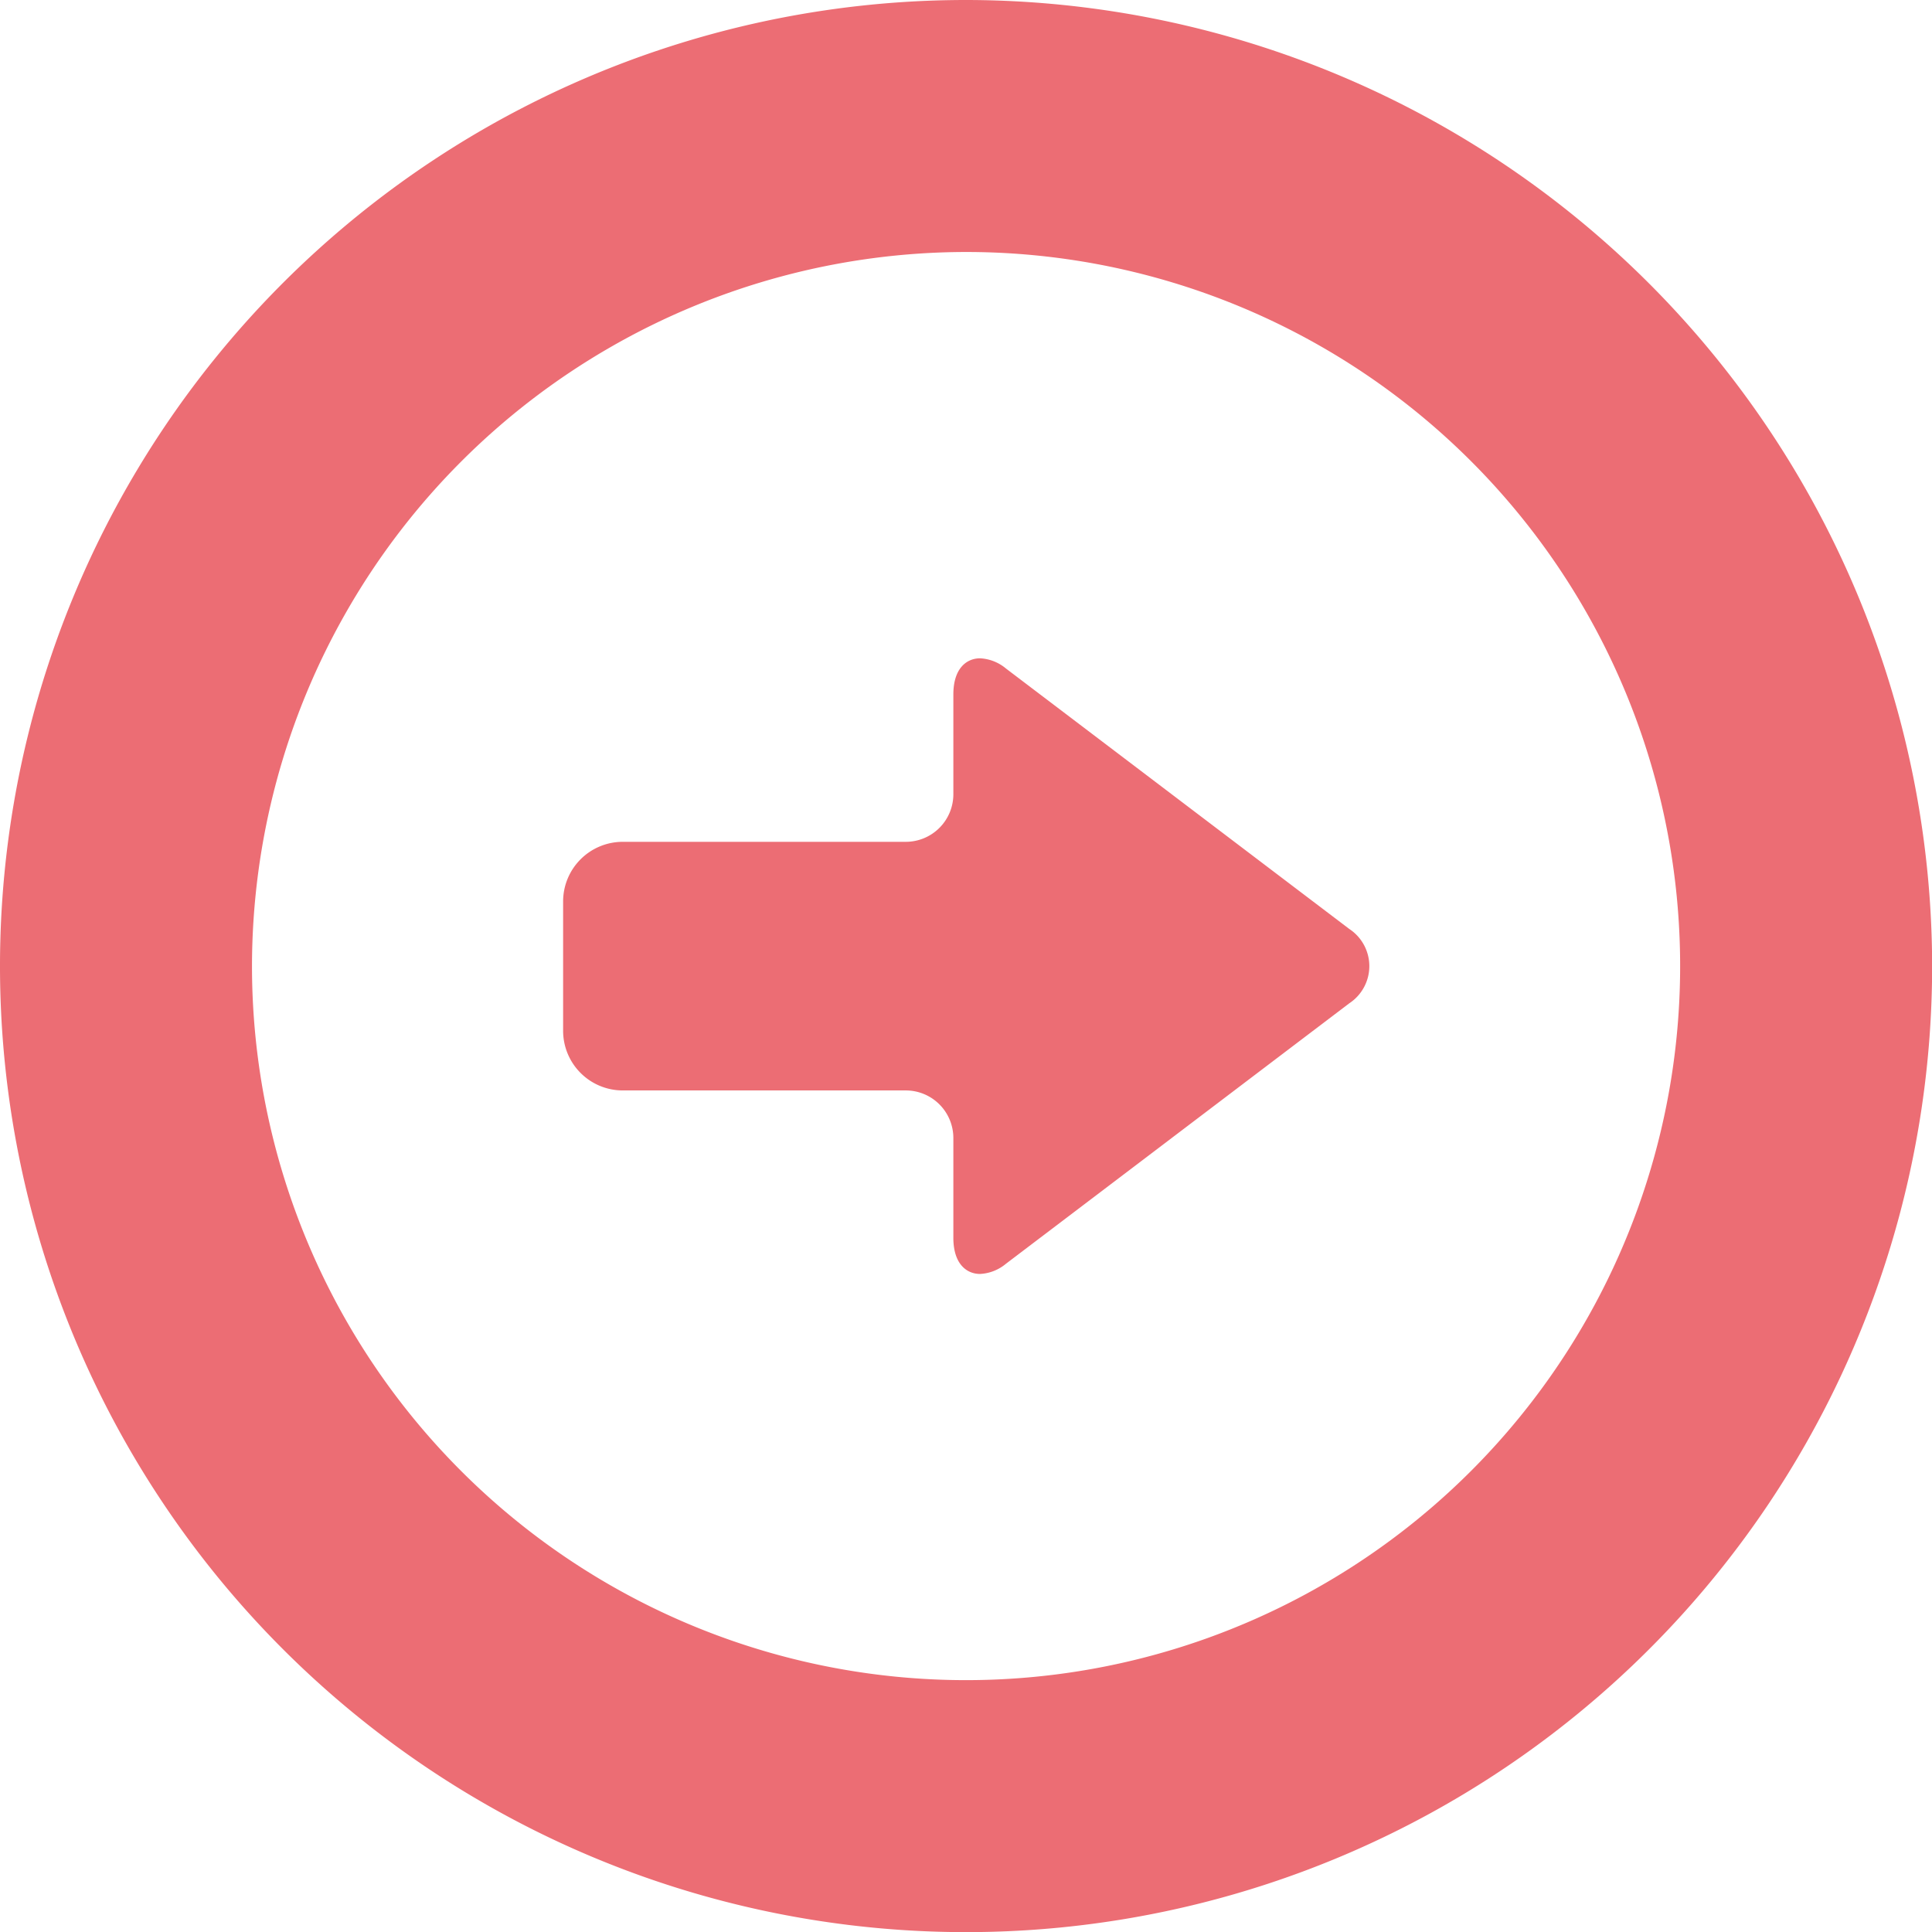
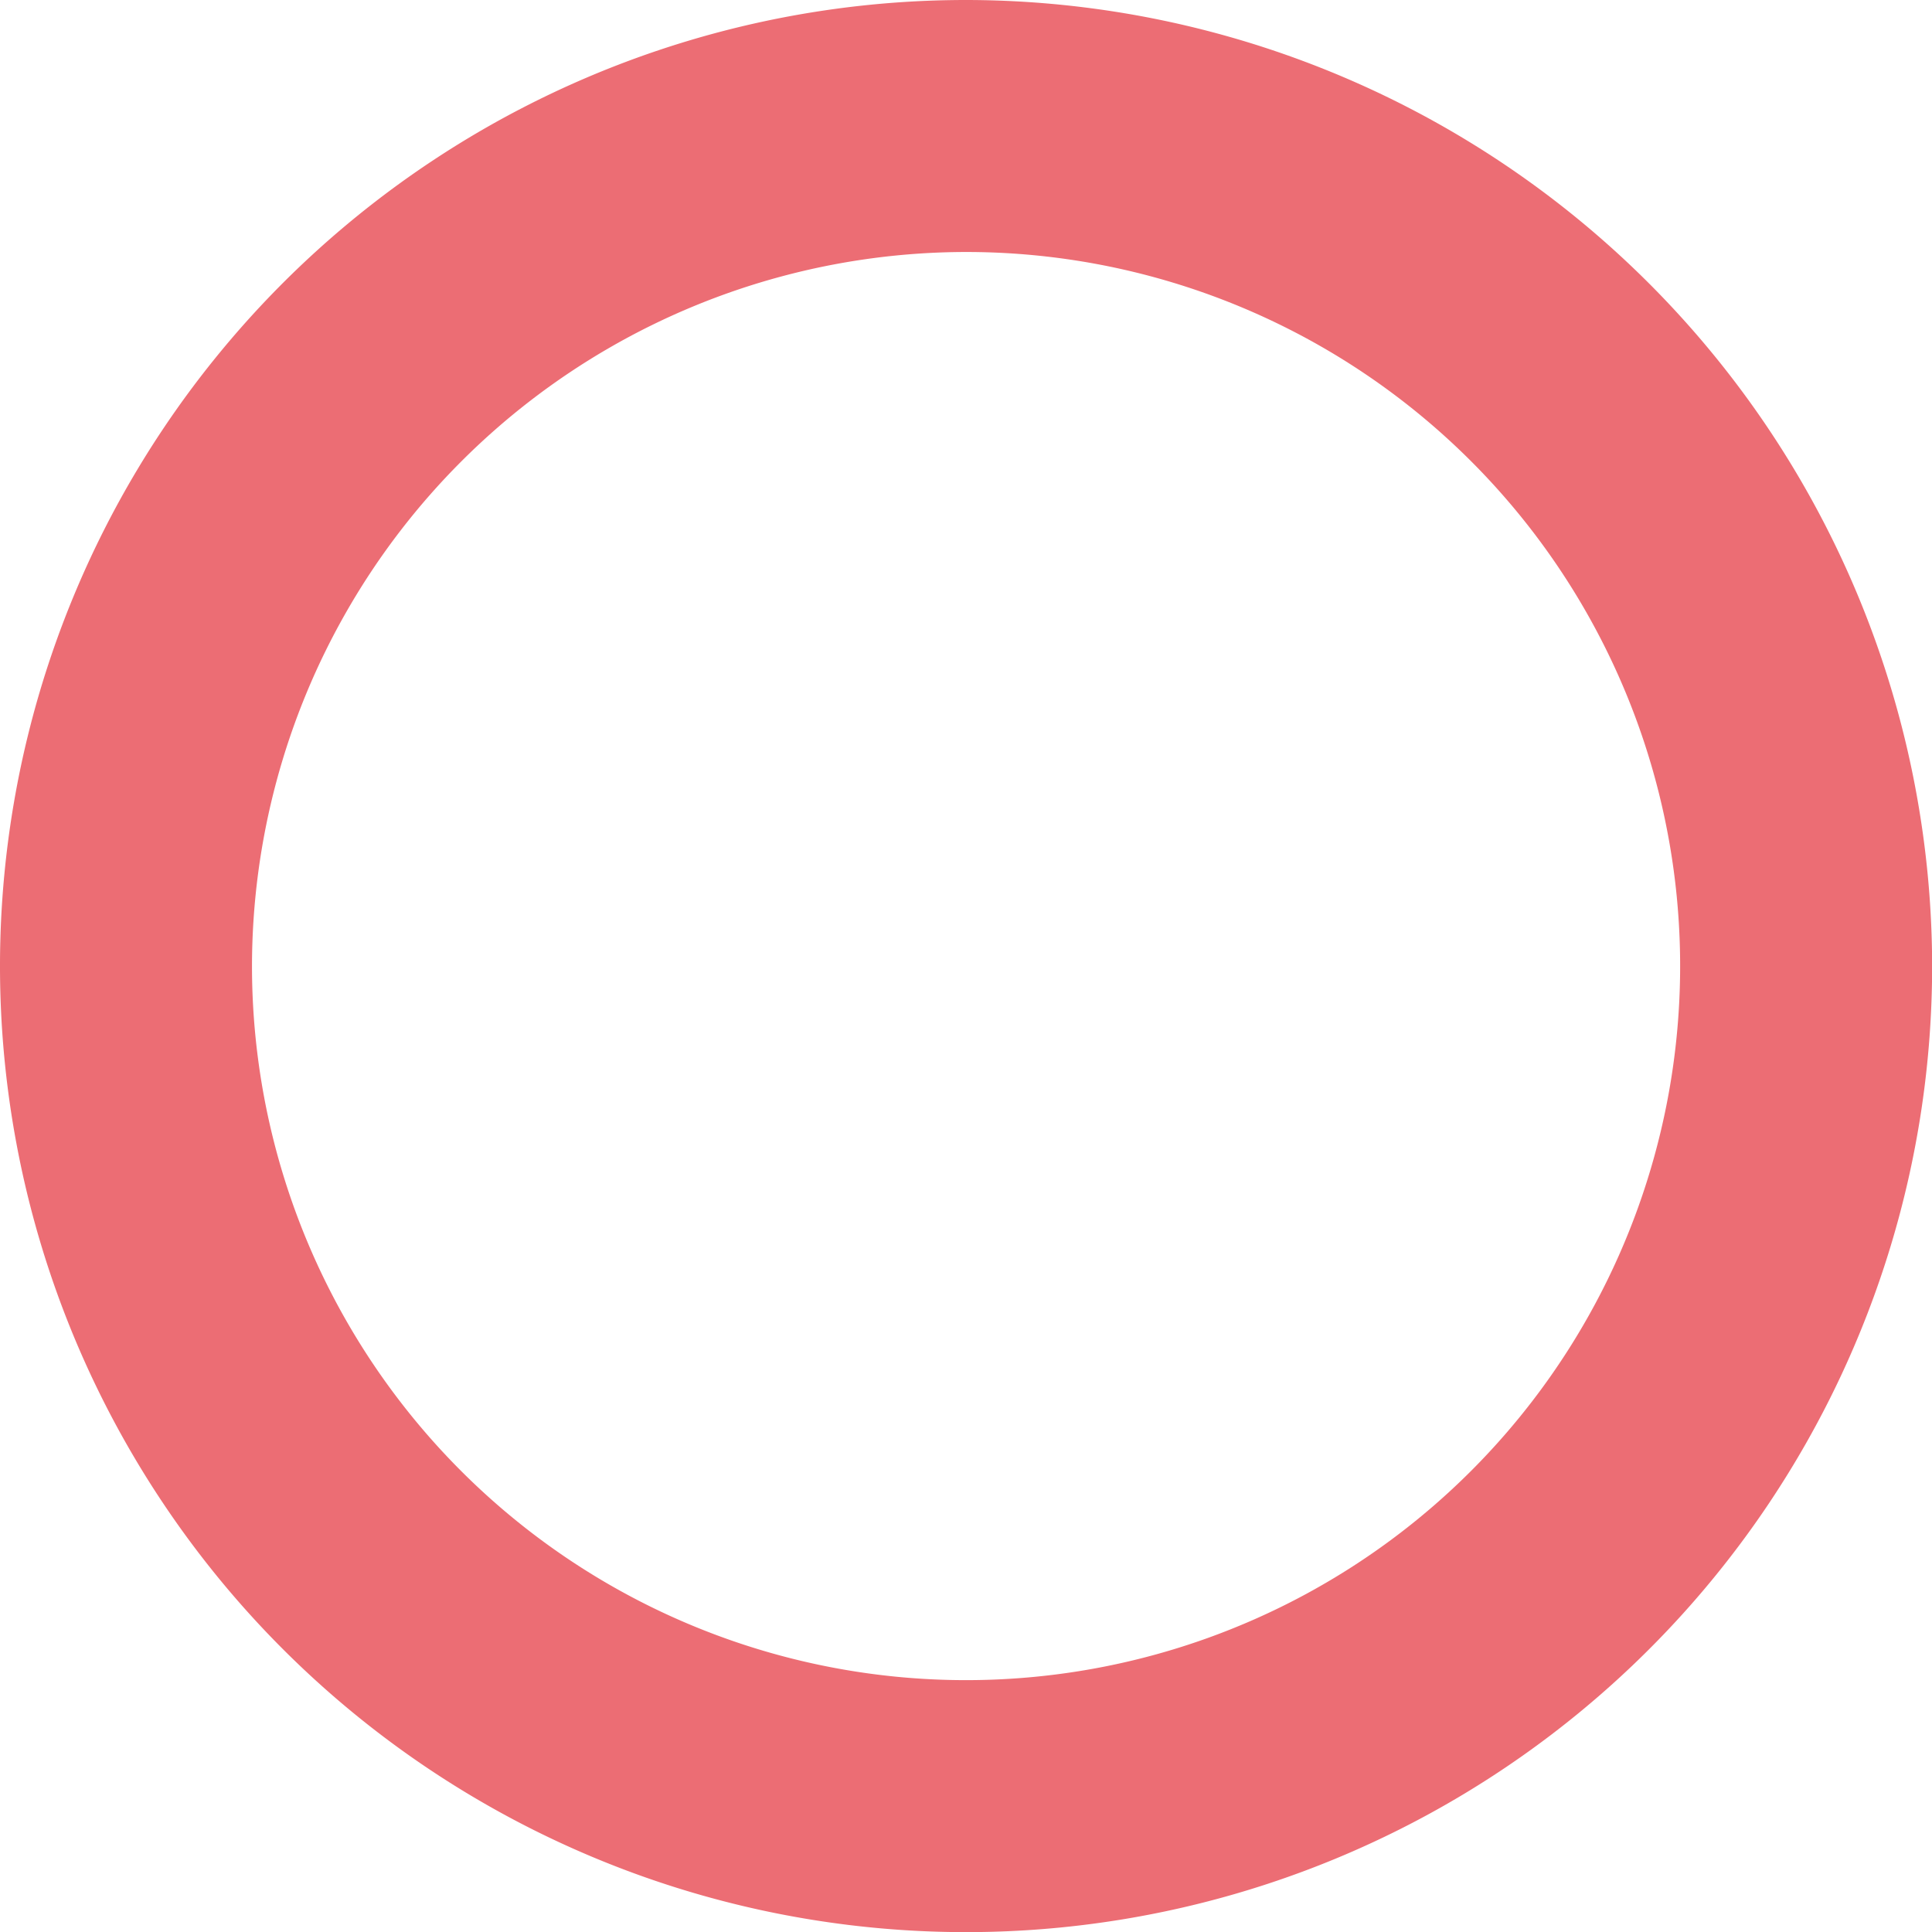
<svg xmlns="http://www.w3.org/2000/svg" width="14.897" height="14.898" viewBox="0 0 14.897 14.898">
  <g id="product-button-arrow-hover" transform="translate(-0.002)">
-     <path id="パス_183303" data-name="パス 183303" d="M149.682,177.77h2.183a.367.367,0,0,1,.367.367v.769c0,.206.106.279.206.279a.338.338,0,0,0,.2-.079l2.647-2.008a.343.343,0,0,0,0-.573l-2.647-2.008a.338.338,0,0,0-.2-.079c-.1,0-.206.073-.206.279v.769a.367.367,0,0,1-.367.367h-2.183a.46.46,0,0,0-.459.459v1A.46.46,0,0,0,149.682,177.77Z" transform="translate(-144.879 -169.362)" fill="#ec6d74" />
    <path id="パス_183304" data-name="パス 183304" d="M7.451,0A7.449,7.449,0,1,0,14.9,7.449,7.457,7.457,0,0,0,7.451,0Zm0,1.943A5.506,5.506,0,1,1,1.945,7.449,5.512,5.512,0,0,1,7.451,1.943Z" transform="translate(0 0)" fill="#ec6d74" />
  </g>
</svg>